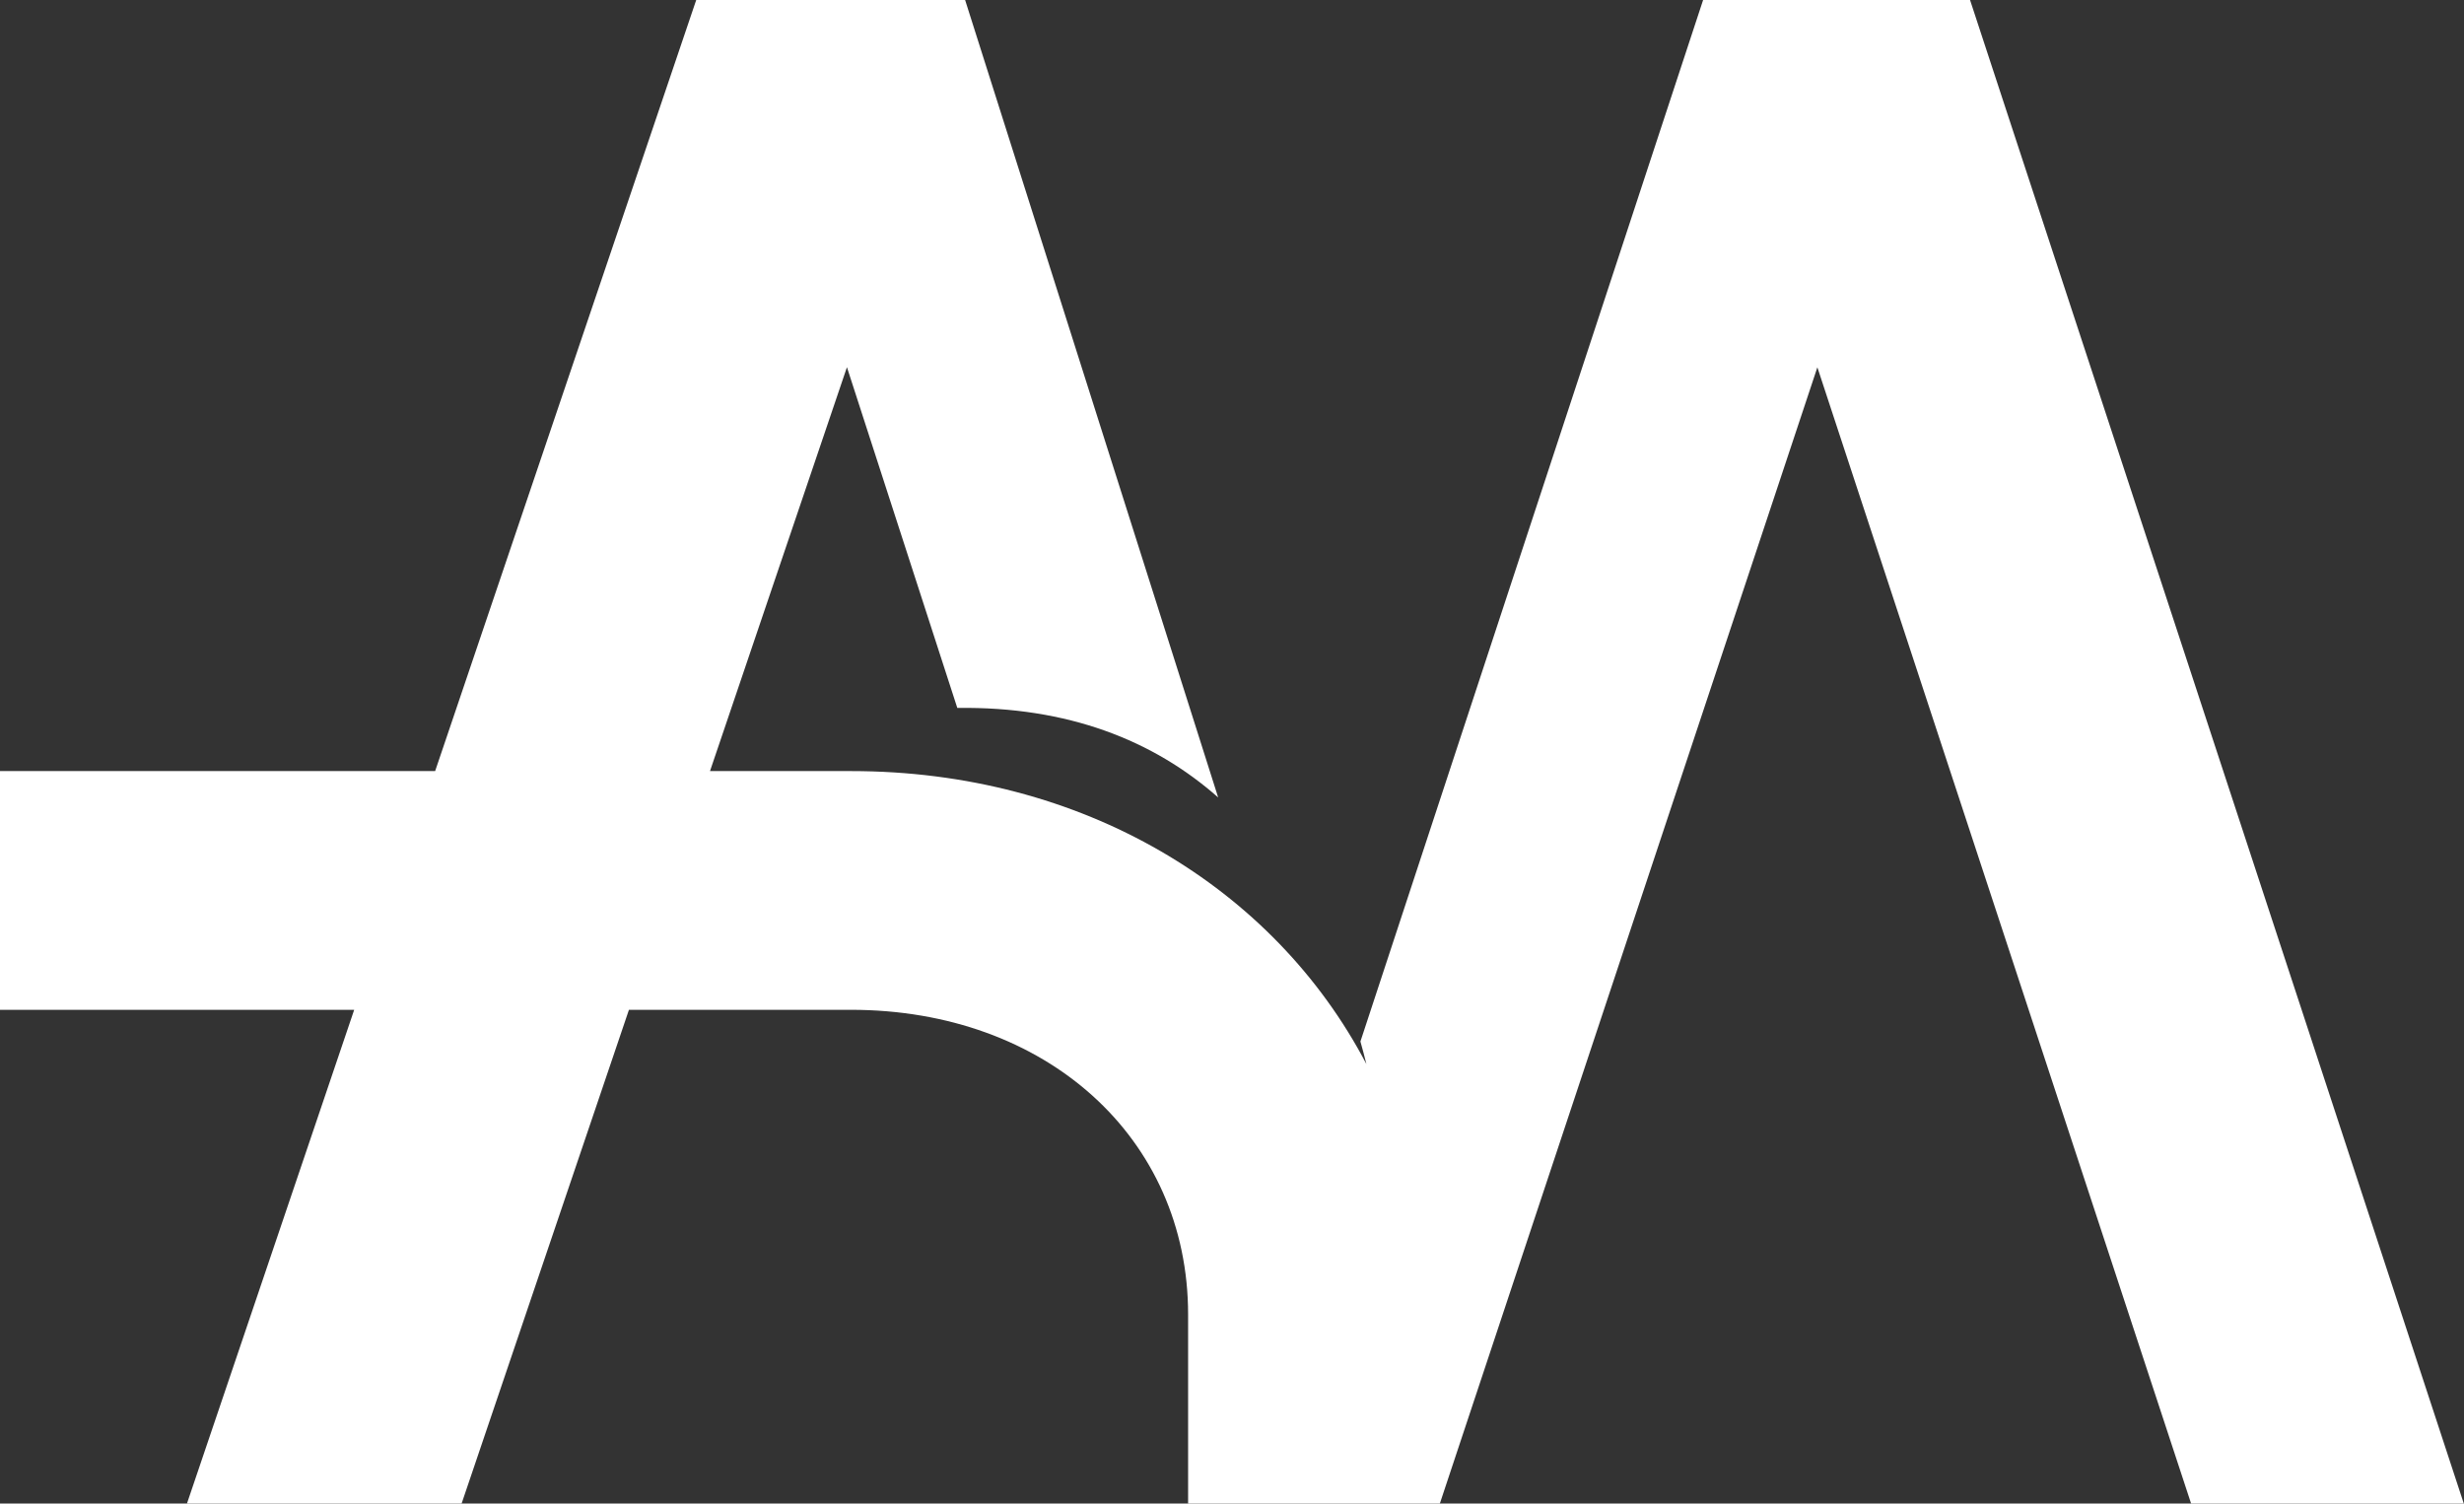
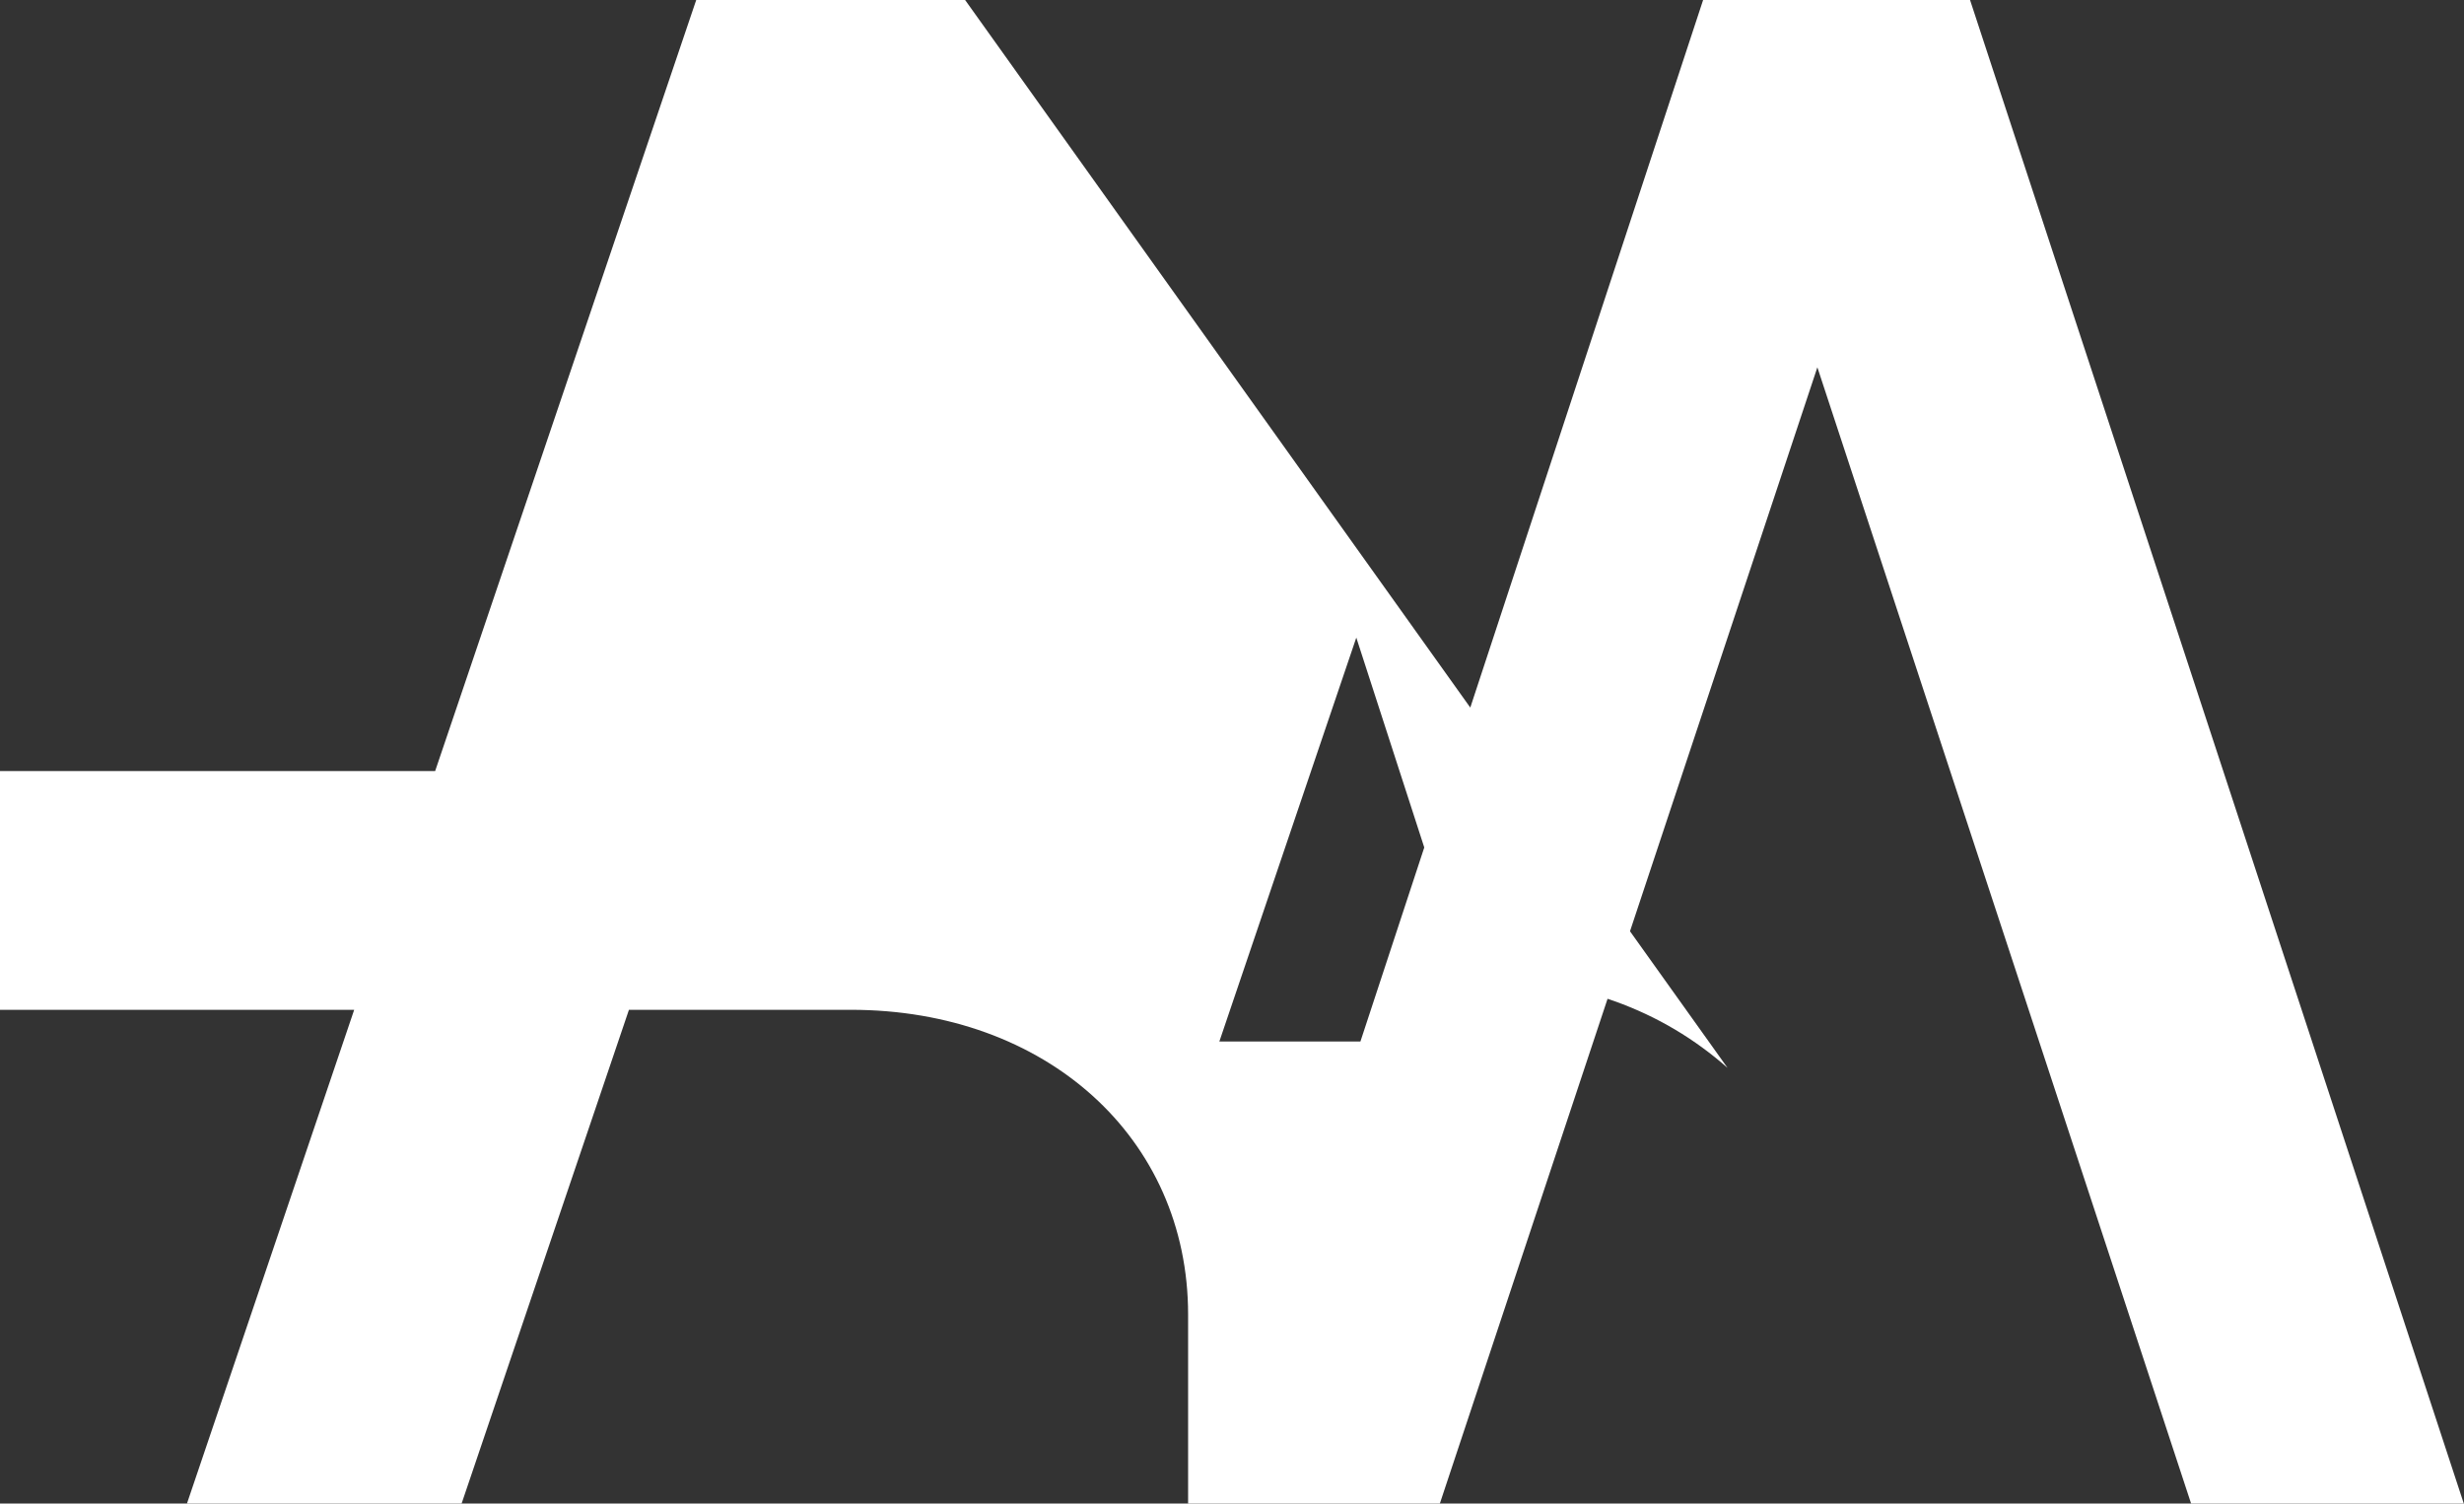
<svg xmlns="http://www.w3.org/2000/svg" id="Layer_2" viewBox="0 0 227.07 138.56">
  <rect x="0" y="0" width="227.07" height="138.56" fill="#333333" stroke="none" />
  <g id="Layer_1-2" data-name="Layer_1">
-     <path fill="white" d="M181.55,0h-24.6l-31.58,95.98c.2.68.37,1.38.55,2.08-8.55-16.31-26.17-27-47.49-27h-13l12.62-37.22,10.17,31.4c10.19-.14,18.07,2.98,24.04,8.25L88.94,0h-24.78l-24.06,71.06H0v22h32.64l-15.41,45.5h25.31l15.42-45.5h20.45c18.01,0,31.08,11.81,31.08,28.08v17.42h22s1.2,0,1.2,0l34.79-104.71,34.44,104.71h25.13L181.55,0Z" />
+     <path fill="white" d="M181.55,0h-24.6l-31.58,95.98h-13l12.62-37.22,10.17,31.4c10.19-.14,18.07,2.98,24.04,8.25L88.94,0h-24.78l-24.06,71.06H0v22h32.64l-15.41,45.5h25.31l15.42-45.5h20.45c18.01,0,31.08,11.81,31.08,28.08v17.42h22s1.2,0,1.2,0l34.79-104.71,34.44,104.71h25.13L181.55,0Z" />
  </g>
</svg>